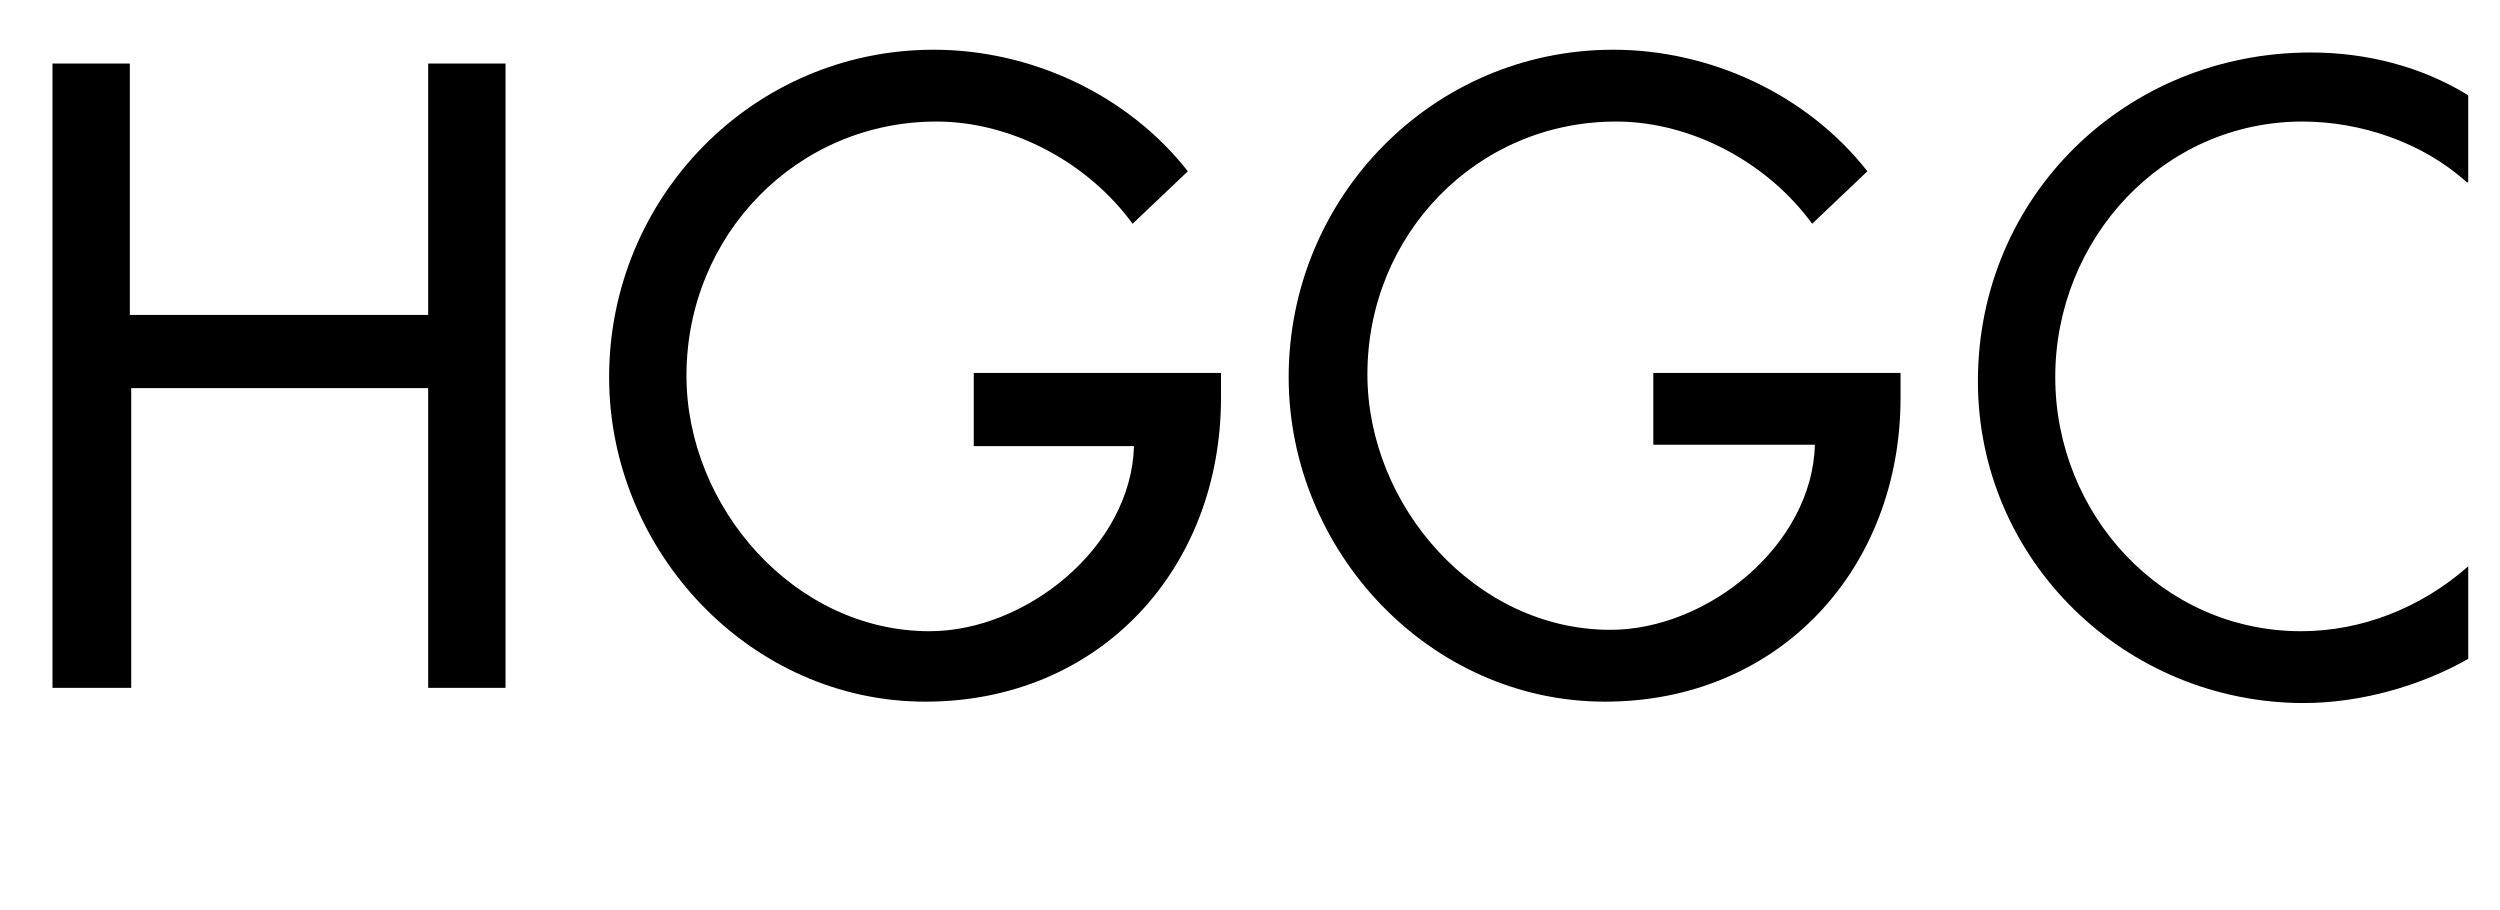
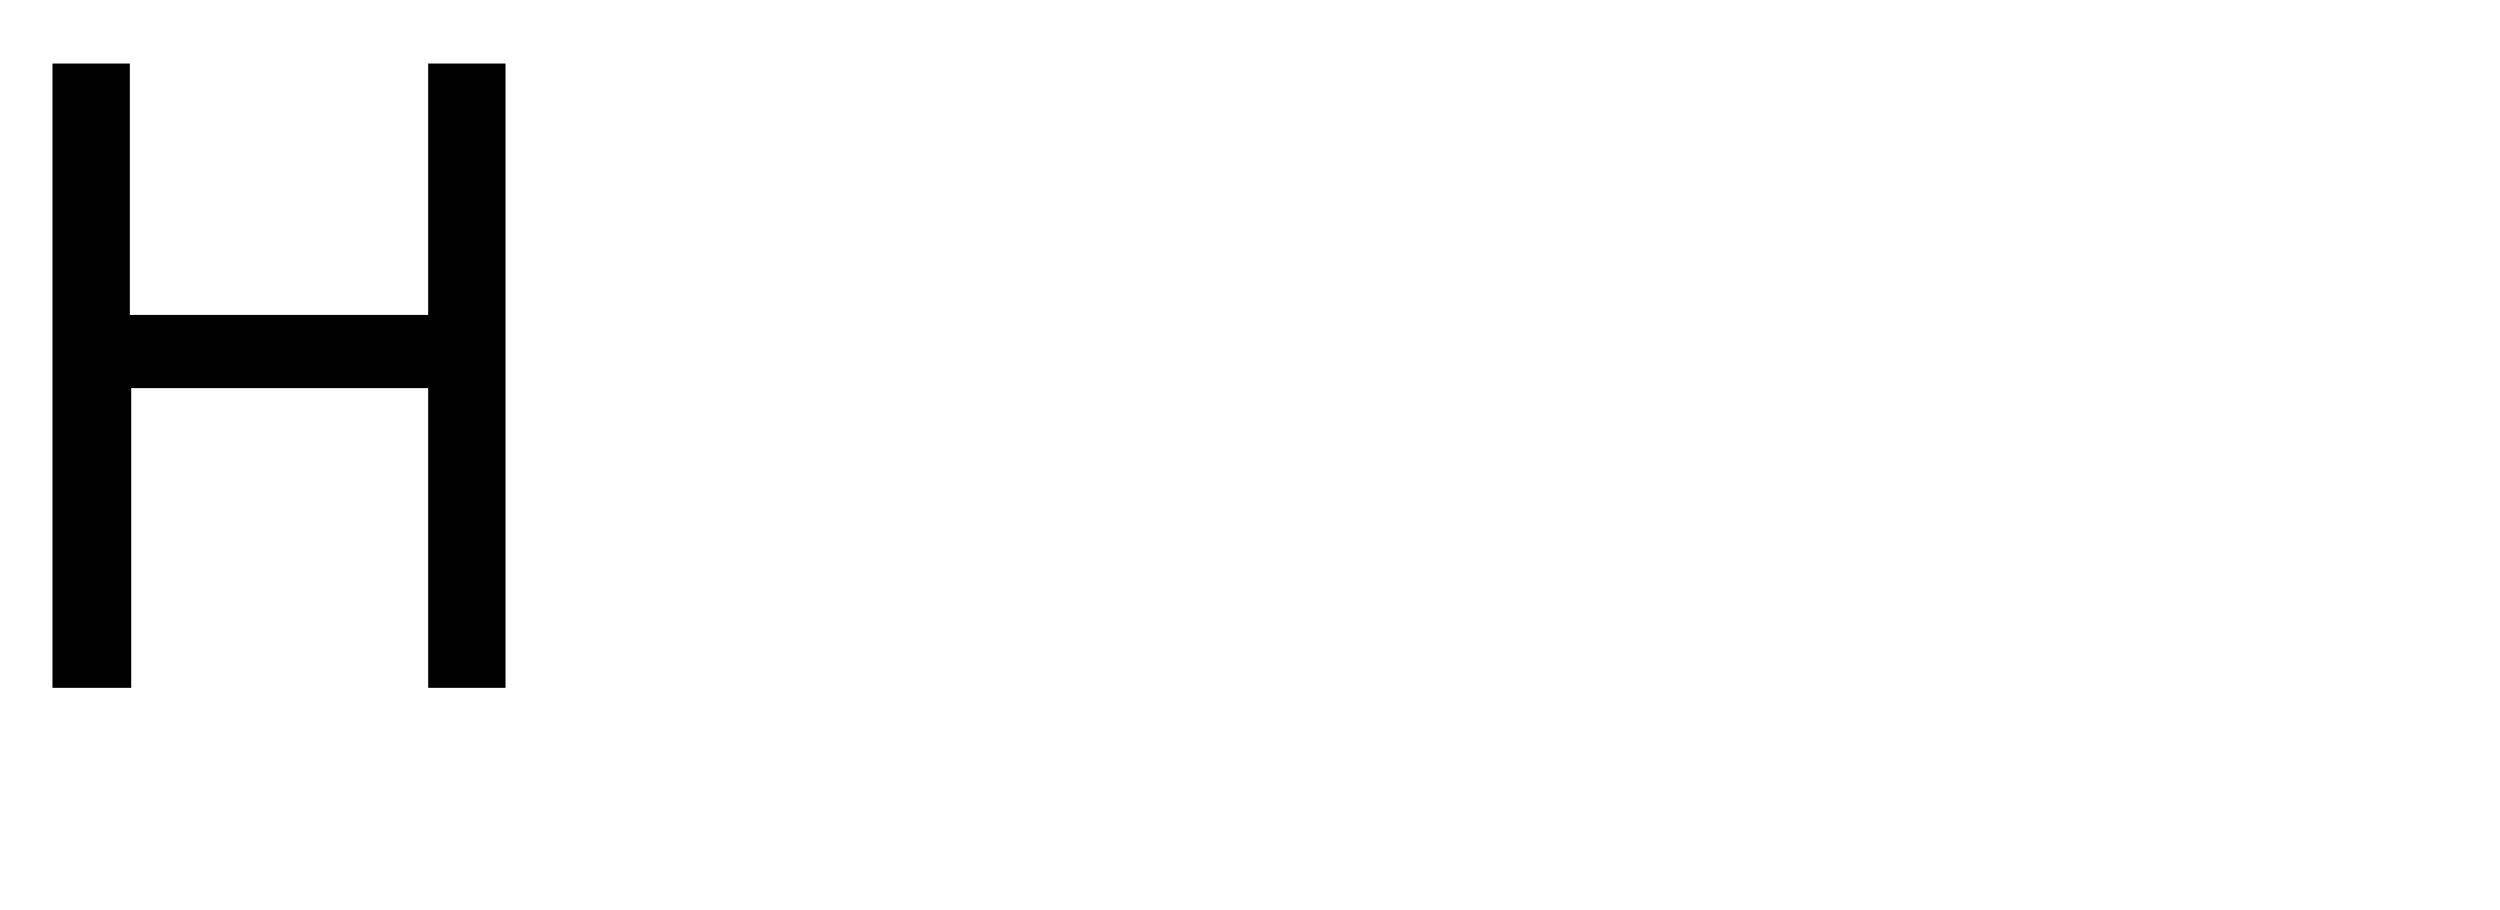
<svg xmlns="http://www.w3.org/2000/svg" version="1.1" id="Layer_1" x="0px" y="0px" viewBox="0 0 181 65.9" style="enable-background:new 0 0 181 65.9;" xml:space="preserve">
  <g>
    <path d="M31,22.8V4.6h5.6v45.2H31V28.1H9.5v21.7H3.8V4.6h5.6v18.2H31z" />
-     <path d="M88.4,27v1.8c0,12.4-8.8,22-21.4,22c-12.7,0-22.9-10.9-22.9-23.5c0-13,10.4-23.7,23.5-23.7c7,0,14,3.2,18.4,8.8l-4,3.8   c-3.2-4.4-8.7-7.4-14.2-7.4c-10.1,0-18.1,8.2-18.1,18.4c0,9.5,7.8,18.5,17.6,18.5c7,0,14.6-6.1,14.8-13.4H70.5V27H88.4z" />
-     <path d="M137.6,27v1.8c0,12.4-8.8,22-21.4,22c-12.7,0-22.9-10.9-22.9-23.5c0-13,10.4-23.7,23.5-23.7c7,0,14,3.2,18.4,8.8l-4,3.8   c-3.2-4.4-8.7-7.4-14.2-7.4C106.9,8.8,99,17,99,27.1c0,9.5,7.8,18.5,17.6,18.5c7,0,14.6-6.1,14.8-13.4h-11.7V27H137.6z" />
-     <path d="M178.6,13.2c-3.2-2.9-7.7-4.4-11.9-4.4c-10.1,0-17.9,8.5-17.9,18.5c0,9.9,7.7,18.4,17.8,18.4c4.4,0,8.7-1.7,12.1-4.7v6.7   c-3.5,2-7.9,3.2-11.9,3.2c-12.9,0-23.6-10.3-23.6-23.3c0-13.4,10.7-23.8,24.1-23.8c4,0,8,1,11.4,3.1V13.2z" />
  </g>
</svg>